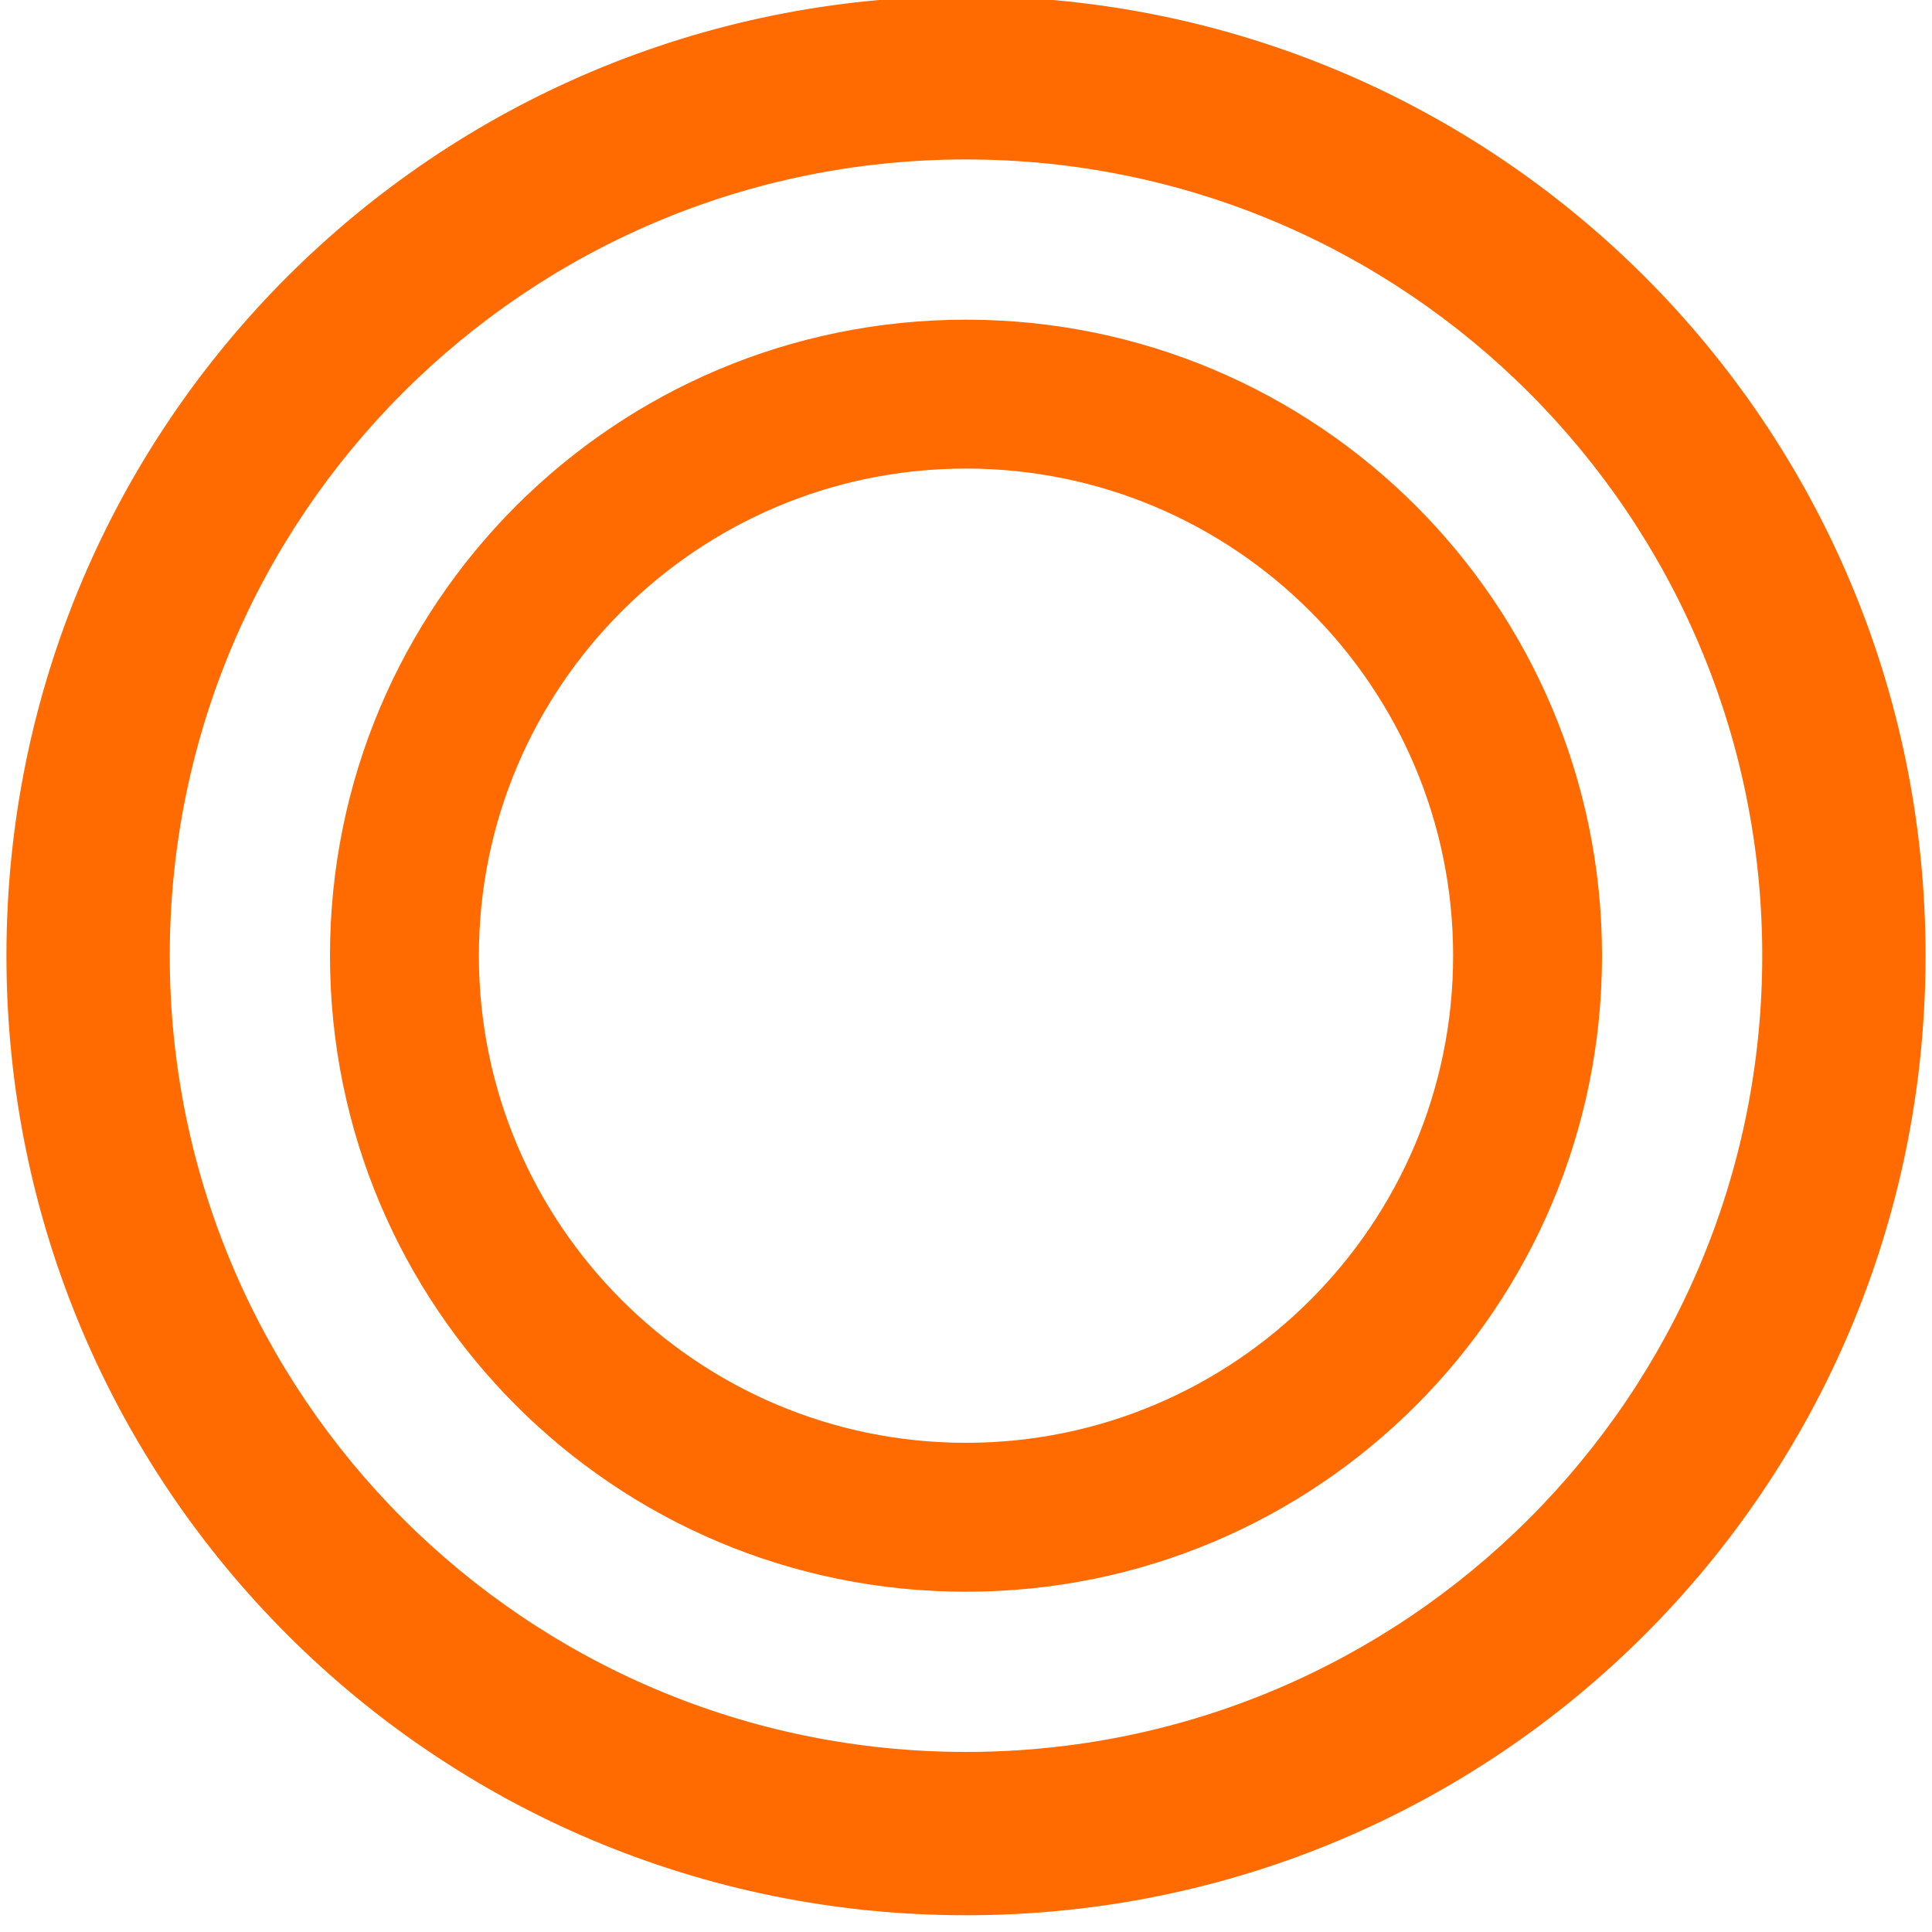
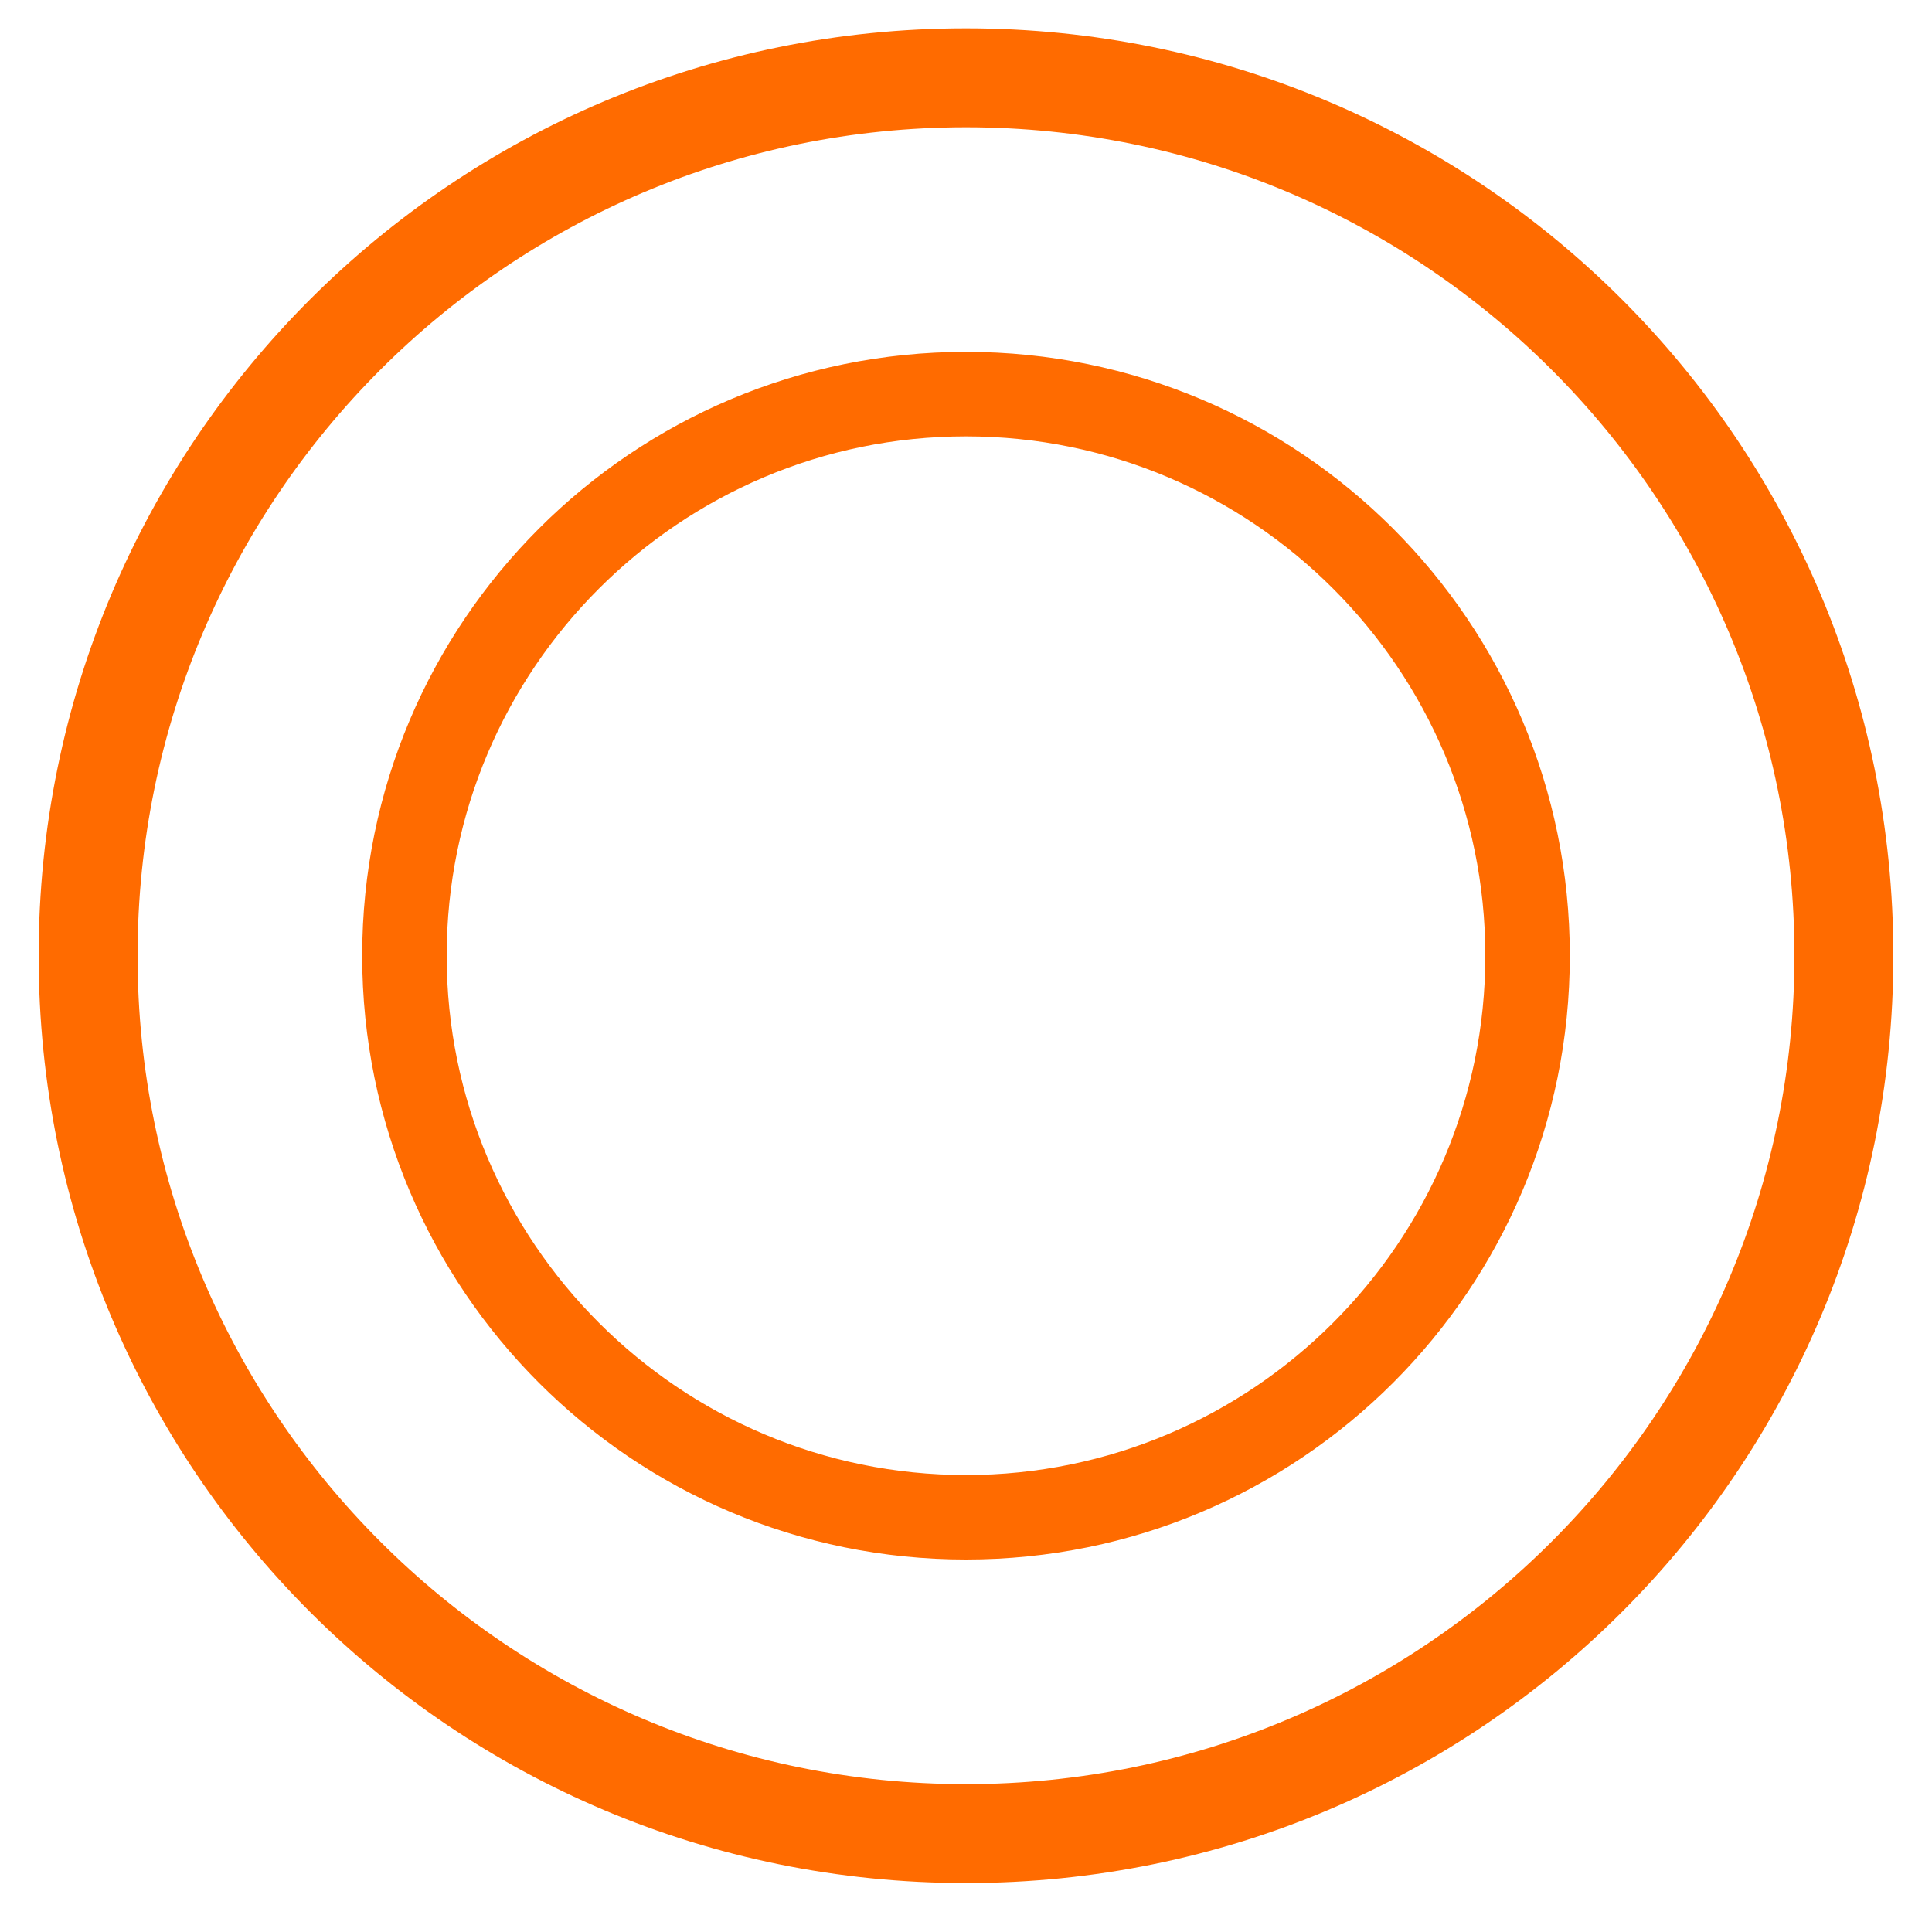
<svg xmlns="http://www.w3.org/2000/svg" width="30" height="30" viewBox="0 0 30 30" fill="none">
  <path d="M0.6 14.84C0.6 6.872 7.032 0.44 15 0.44C22.968 0.44 29.4 6.872 29.4 14.84C29.4 22.808 22.968 29.24 15 29.24C7.032 29.24 0.6 22.808 0.6 14.84ZM27.864 14.84C27.864 7.736 22.104 1.976 15 1.976C7.896 1.976 2.136 7.736 2.136 14.84C2.136 21.944 7.896 27.704 15 27.704C22.104 27.704 27.864 21.944 27.864 14.84ZM5.624 14.84C5.624 9.656 9.816 5.464 15 5.464C20.184 5.464 24.376 9.656 24.376 14.84C24.376 20.024 20.184 24.216 15 24.216C9.816 24.216 5.624 20.024 5.624 14.84ZM23.064 14.84C23.064 10.392 19.448 6.776 15 6.776C10.552 6.776 6.936 10.392 6.936 14.84C6.936 19.288 10.552 22.904 15 22.904C19.448 22.904 23.064 19.288 23.064 14.84Z" fill="#FF6B00" />
-   <path d="M1.1 14.84C1.1 7.148 7.308 0.94 15 0.94V-0.06C6.756 -0.06 0.1 6.596 0.1 14.84H1.1ZM15 0.94C22.692 0.94 28.9 7.148 28.9 14.84H29.9C29.9 6.596 23.244 -0.06 15 -0.06V0.94ZM28.9 14.84C28.9 22.532 22.692 28.74 15 28.74V29.74C23.244 29.74 29.9 23.084 29.9 14.84H28.9ZM15 28.74C7.308 28.74 1.1 22.532 1.1 14.84H0.1C0.1 23.084 6.756 29.74 15 29.74V28.74ZM28.364 14.84C28.364 7.46 22.38 1.476 15 1.476V2.476C21.828 2.476 27.364 8.012 27.364 14.84H28.364ZM15 1.476C7.62 1.476 1.636 7.46 1.636 14.84H2.636C2.636 8.012 8.172 2.476 15 2.476V1.476ZM1.636 14.84C1.636 22.22 7.62 28.204 15 28.204V27.204C8.172 27.204 2.636 21.668 2.636 14.84H1.636ZM15 28.204C22.38 28.204 28.364 22.22 28.364 14.84H27.364C27.364 21.668 21.828 27.204 15 27.204V28.204ZM6.124 14.84C6.124 9.932 10.092 5.964 15 5.964V4.964C9.54 4.964 5.124 9.38 5.124 14.84H6.124ZM15 5.964C19.908 5.964 23.876 9.932 23.876 14.84H24.876C24.876 9.38 20.46 4.964 15 4.964V5.964ZM23.876 14.84C23.876 19.748 19.908 23.716 15 23.716V24.716C20.46 24.716 24.876 20.3 24.876 14.84H23.876ZM15 23.716C10.092 23.716 6.124 19.748 6.124 14.84H5.124C5.124 20.3 9.54 24.716 15 24.716V23.716ZM23.564 14.84C23.564 10.116 19.724 6.276 15 6.276V7.276C19.172 7.276 22.564 10.668 22.564 14.84H23.564ZM15 6.276C10.276 6.276 6.436 10.116 6.436 14.84H7.436C7.436 10.668 10.828 7.276 15 7.276V6.276ZM6.436 14.84C6.436 19.564 10.276 23.404 15 23.404V22.404C10.828 22.404 7.436 19.012 7.436 14.84H6.436ZM15 23.404C19.724 23.404 23.564 19.564 23.564 14.84H22.564C22.564 19.012 19.172 22.404 15 22.404V23.404Z" fill="#FF6B00" />
</svg>